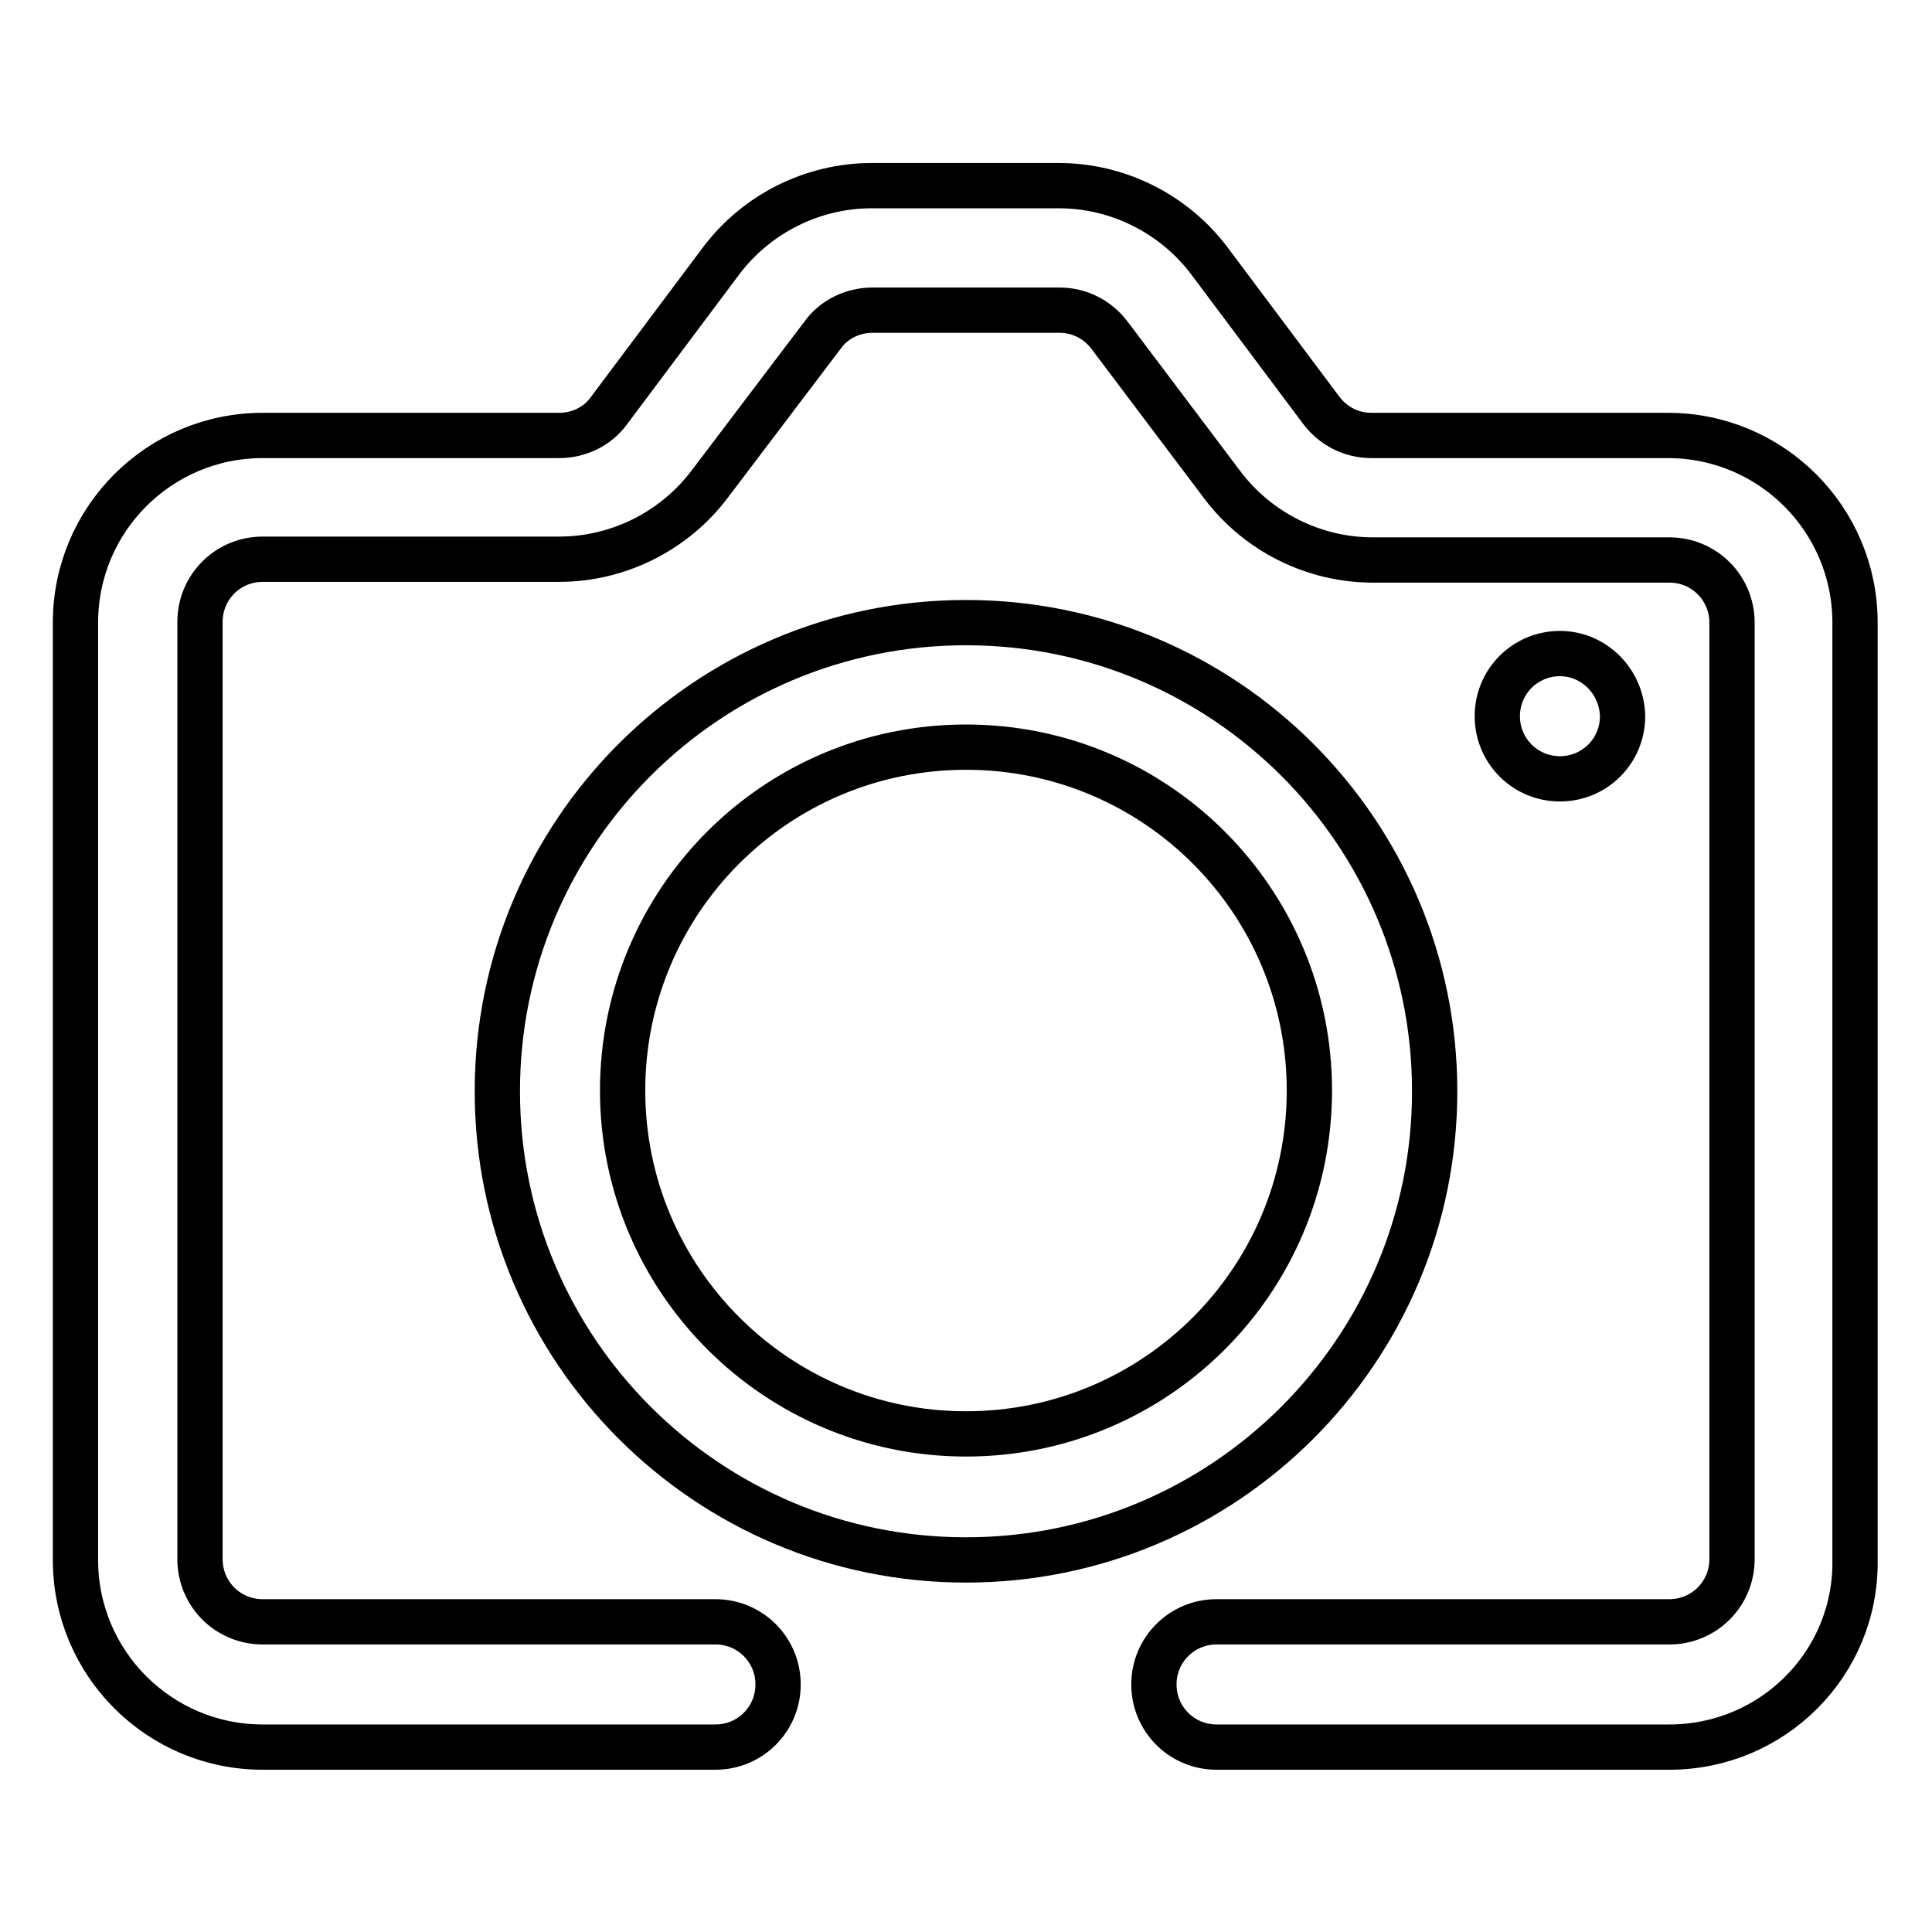
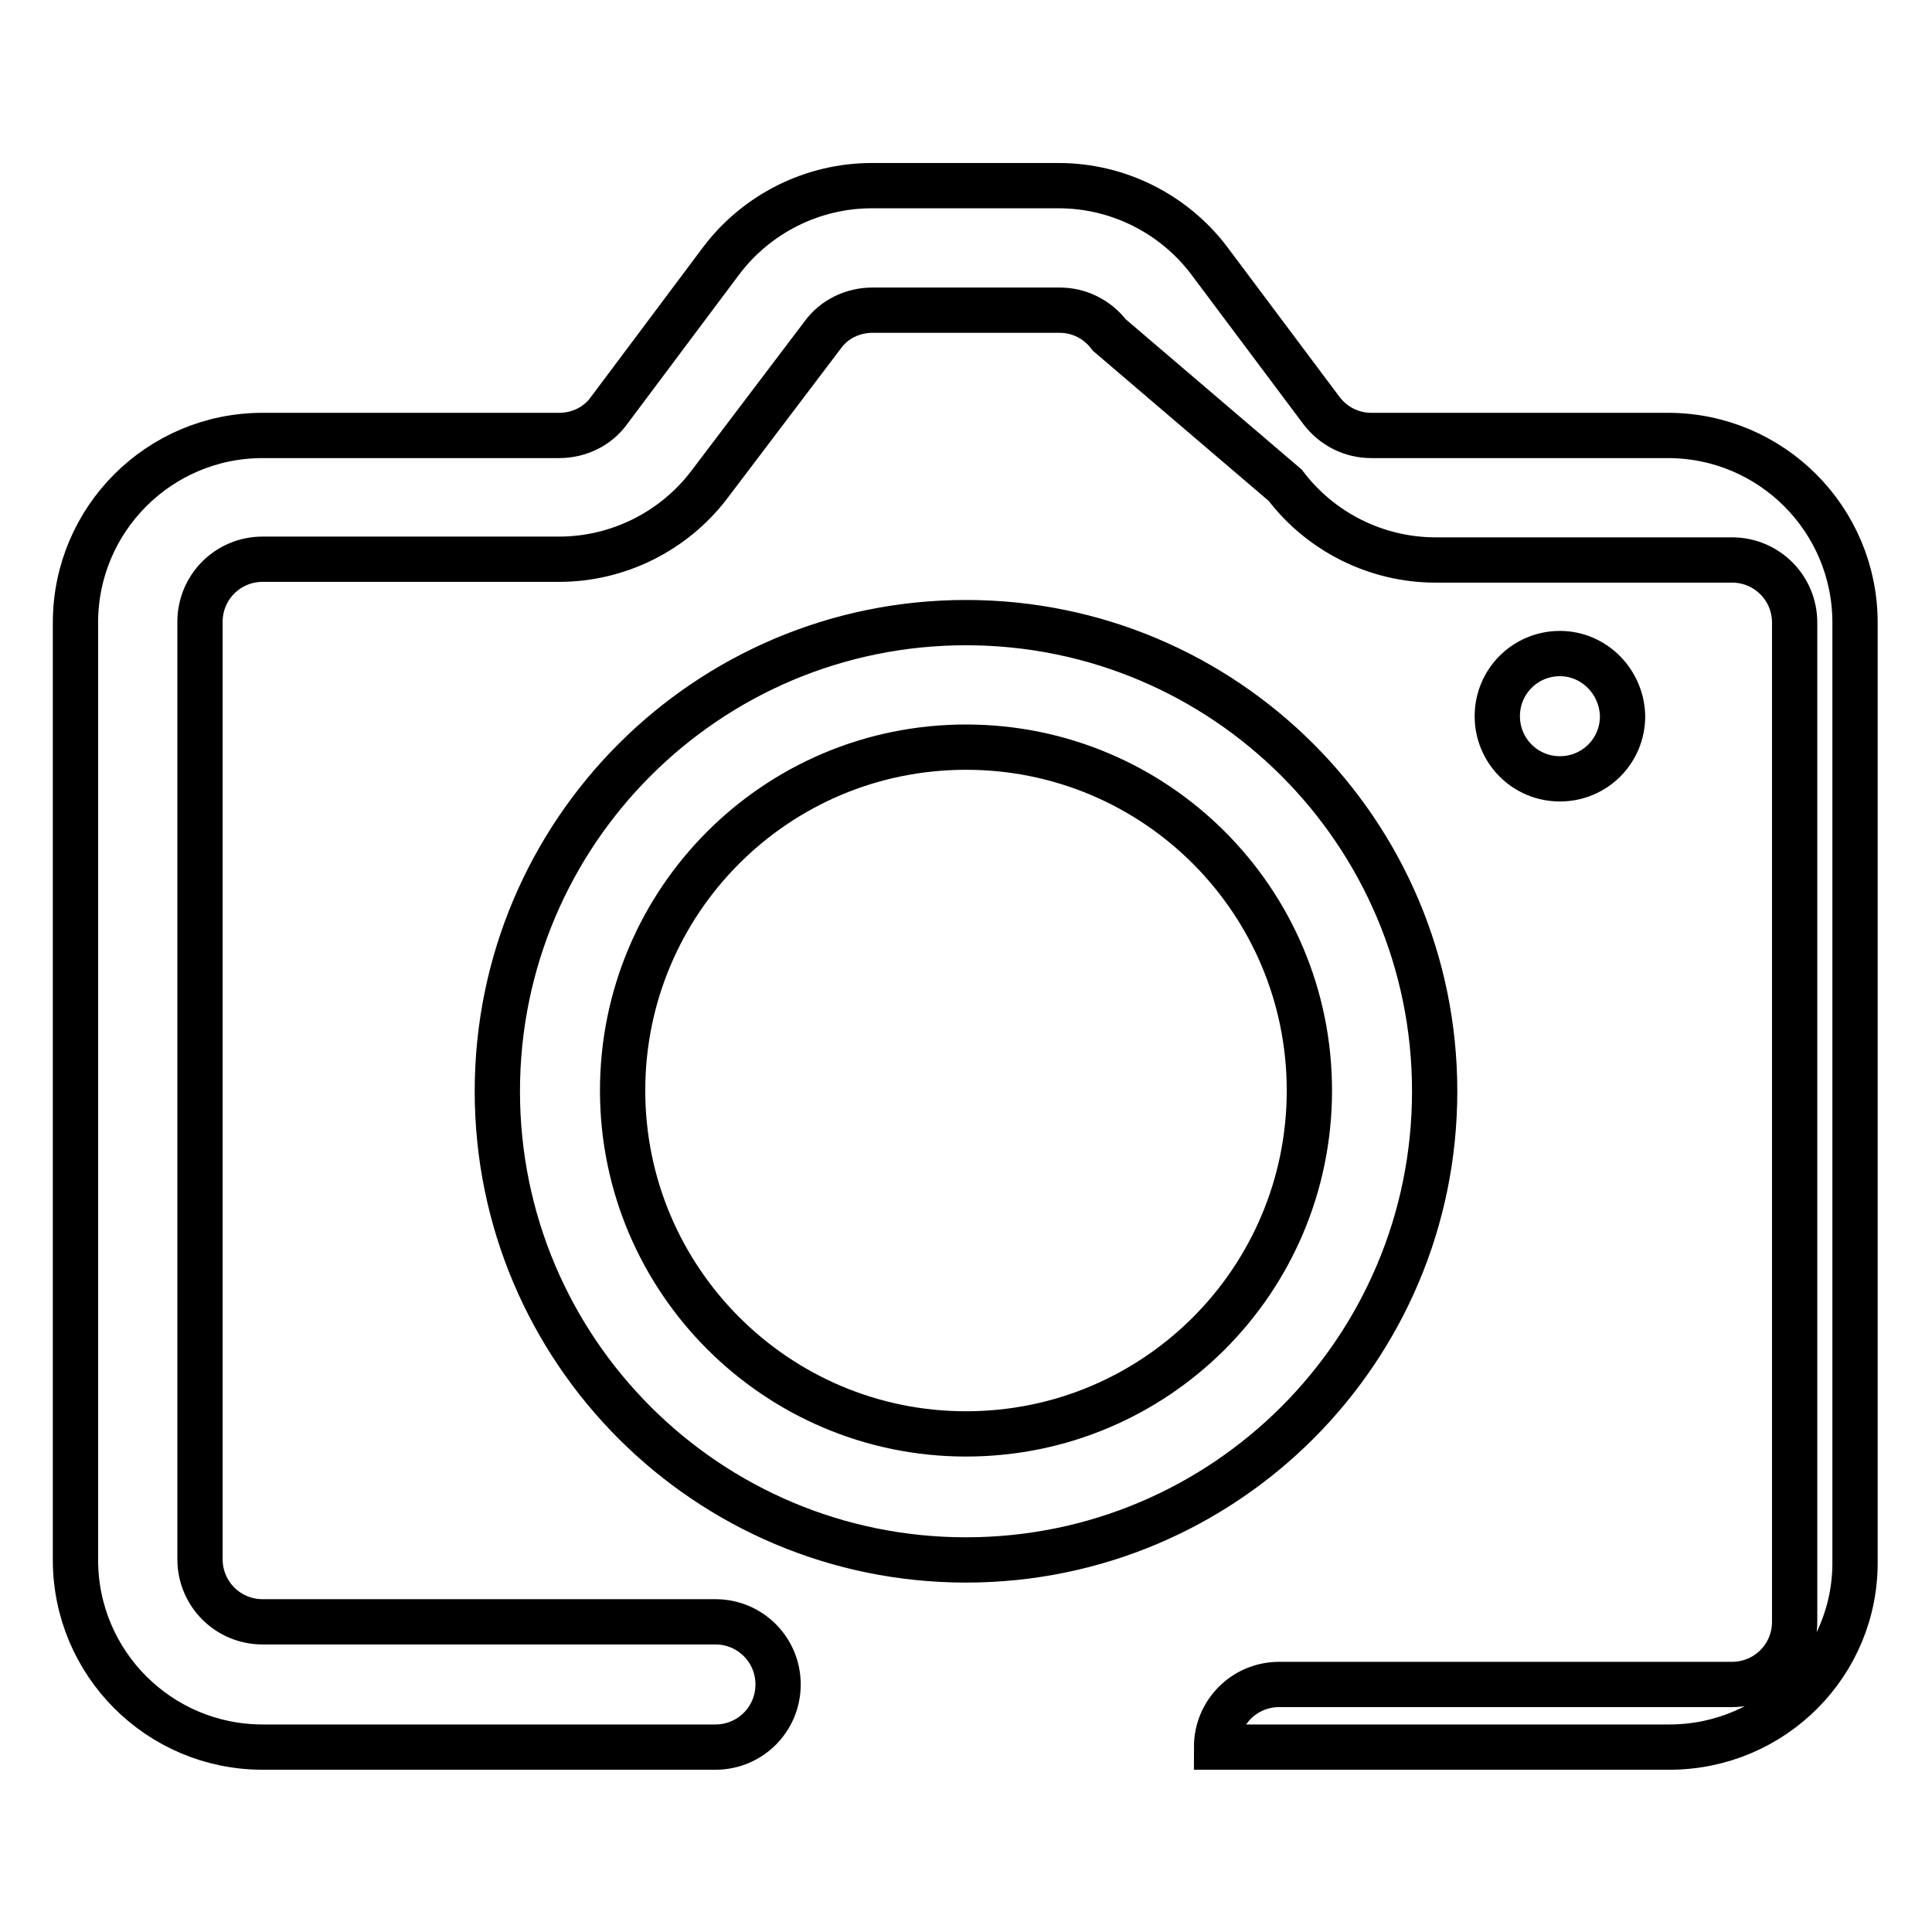
<svg xmlns="http://www.w3.org/2000/svg" version="1.1" x="0px" y="0px" viewBox="0 0 256 256" enable-background="new 0 0 256 256" xml:space="preserve">
  <g>
-     <path stroke-width="6" fill-opacity="0" stroke="#000000" d="M128,206.7c-34.3,0-62.1-27.8-62.1-62.1c0-34.3,27.8-62.1,62.1-62.1s62.1,27.8,62.1,62.1 C190.1,178.9,162.3,206.7,128,206.7z M128,99c-25.2,0-45.5,20.4-45.5,45.5s20.4,45.5,45.5,45.5c25.2,0,45.5-20.4,45.5-45.5 S153.2,99,128,99z M221.2,231.5h-60c-4.6,0-8.3-3.7-8.3-8.3c0-4.6,3.7-8.3,8.3-8.3h60c4.6,0,8.3-3.7,8.3-8.3V82.5 c0-4.6-3.7-8.3-8.3-8.3h-39.3c-7.8,0-15.2-3.7-19.9-9.9L147,44.4c-1.6-2.1-4-3.3-6.6-3.3h-24.8c-2.6,0-5.1,1.2-6.6,3.3L94,64.2 c-4.7,6.2-12.1,9.9-19.9,9.9H34.8c-4.6,0-8.3,3.7-8.3,8.3v124.2c0,4.6,3.7,8.3,8.3,8.3h60c4.6,0,8.3,3.7,8.3,8.3 c0,4.6-3.7,8.3-8.3,8.3h-60c-13.7,0-24.8-11.1-24.8-24.8V82.5c0-13.7,11.1-24.8,24.8-24.8h39.3c2.6,0,5.1-1.2,6.6-3.3l14.9-19.9 c4.7-6.2,12.1-9.9,19.9-9.9h24.8c7.8,0,15.2,3.7,19.9,9.9l14.9,19.9c1.6,2.1,4,3.3,6.6,3.3h39.3c13.7,0,24.8,11.1,24.8,24.8v124.2 C246,220.4,234.9,231.5,221.2,231.5z M206.7,86.6c-4.6,0-8.3,3.7-8.3,8.3c0,4.6,3.7,8.3,8.3,8.3c4.6,0,8.3-3.7,8.3-8.3 C214.9,90.3,211.2,86.6,206.7,86.6z" />
+     <path stroke-width="6" fill-opacity="0" stroke="#000000" d="M128,206.7c-34.3,0-62.1-27.8-62.1-62.1c0-34.3,27.8-62.1,62.1-62.1s62.1,27.8,62.1,62.1 C190.1,178.9,162.3,206.7,128,206.7z M128,99c-25.2,0-45.5,20.4-45.5,45.5s20.4,45.5,45.5,45.5c25.2,0,45.5-20.4,45.5-45.5 S153.2,99,128,99z M221.2,231.5h-60c0-4.6,3.7-8.3,8.3-8.3h60c4.6,0,8.3-3.7,8.3-8.3V82.5 c0-4.6-3.7-8.3-8.3-8.3h-39.3c-7.8,0-15.2-3.7-19.9-9.9L147,44.4c-1.6-2.1-4-3.3-6.6-3.3h-24.8c-2.6,0-5.1,1.2-6.6,3.3L94,64.2 c-4.7,6.2-12.1,9.9-19.9,9.9H34.8c-4.6,0-8.3,3.7-8.3,8.3v124.2c0,4.6,3.7,8.3,8.3,8.3h60c4.6,0,8.3,3.7,8.3,8.3 c0,4.6-3.7,8.3-8.3,8.3h-60c-13.7,0-24.8-11.1-24.8-24.8V82.5c0-13.7,11.1-24.8,24.8-24.8h39.3c2.6,0,5.1-1.2,6.6-3.3l14.9-19.9 c4.7-6.2,12.1-9.9,19.9-9.9h24.8c7.8,0,15.2,3.7,19.9,9.9l14.9,19.9c1.6,2.1,4,3.3,6.6,3.3h39.3c13.7,0,24.8,11.1,24.8,24.8v124.2 C246,220.4,234.9,231.5,221.2,231.5z M206.7,86.6c-4.6,0-8.3,3.7-8.3,8.3c0,4.6,3.7,8.3,8.3,8.3c4.6,0,8.3-3.7,8.3-8.3 C214.9,90.3,211.2,86.6,206.7,86.6z" />
  </g>
</svg>